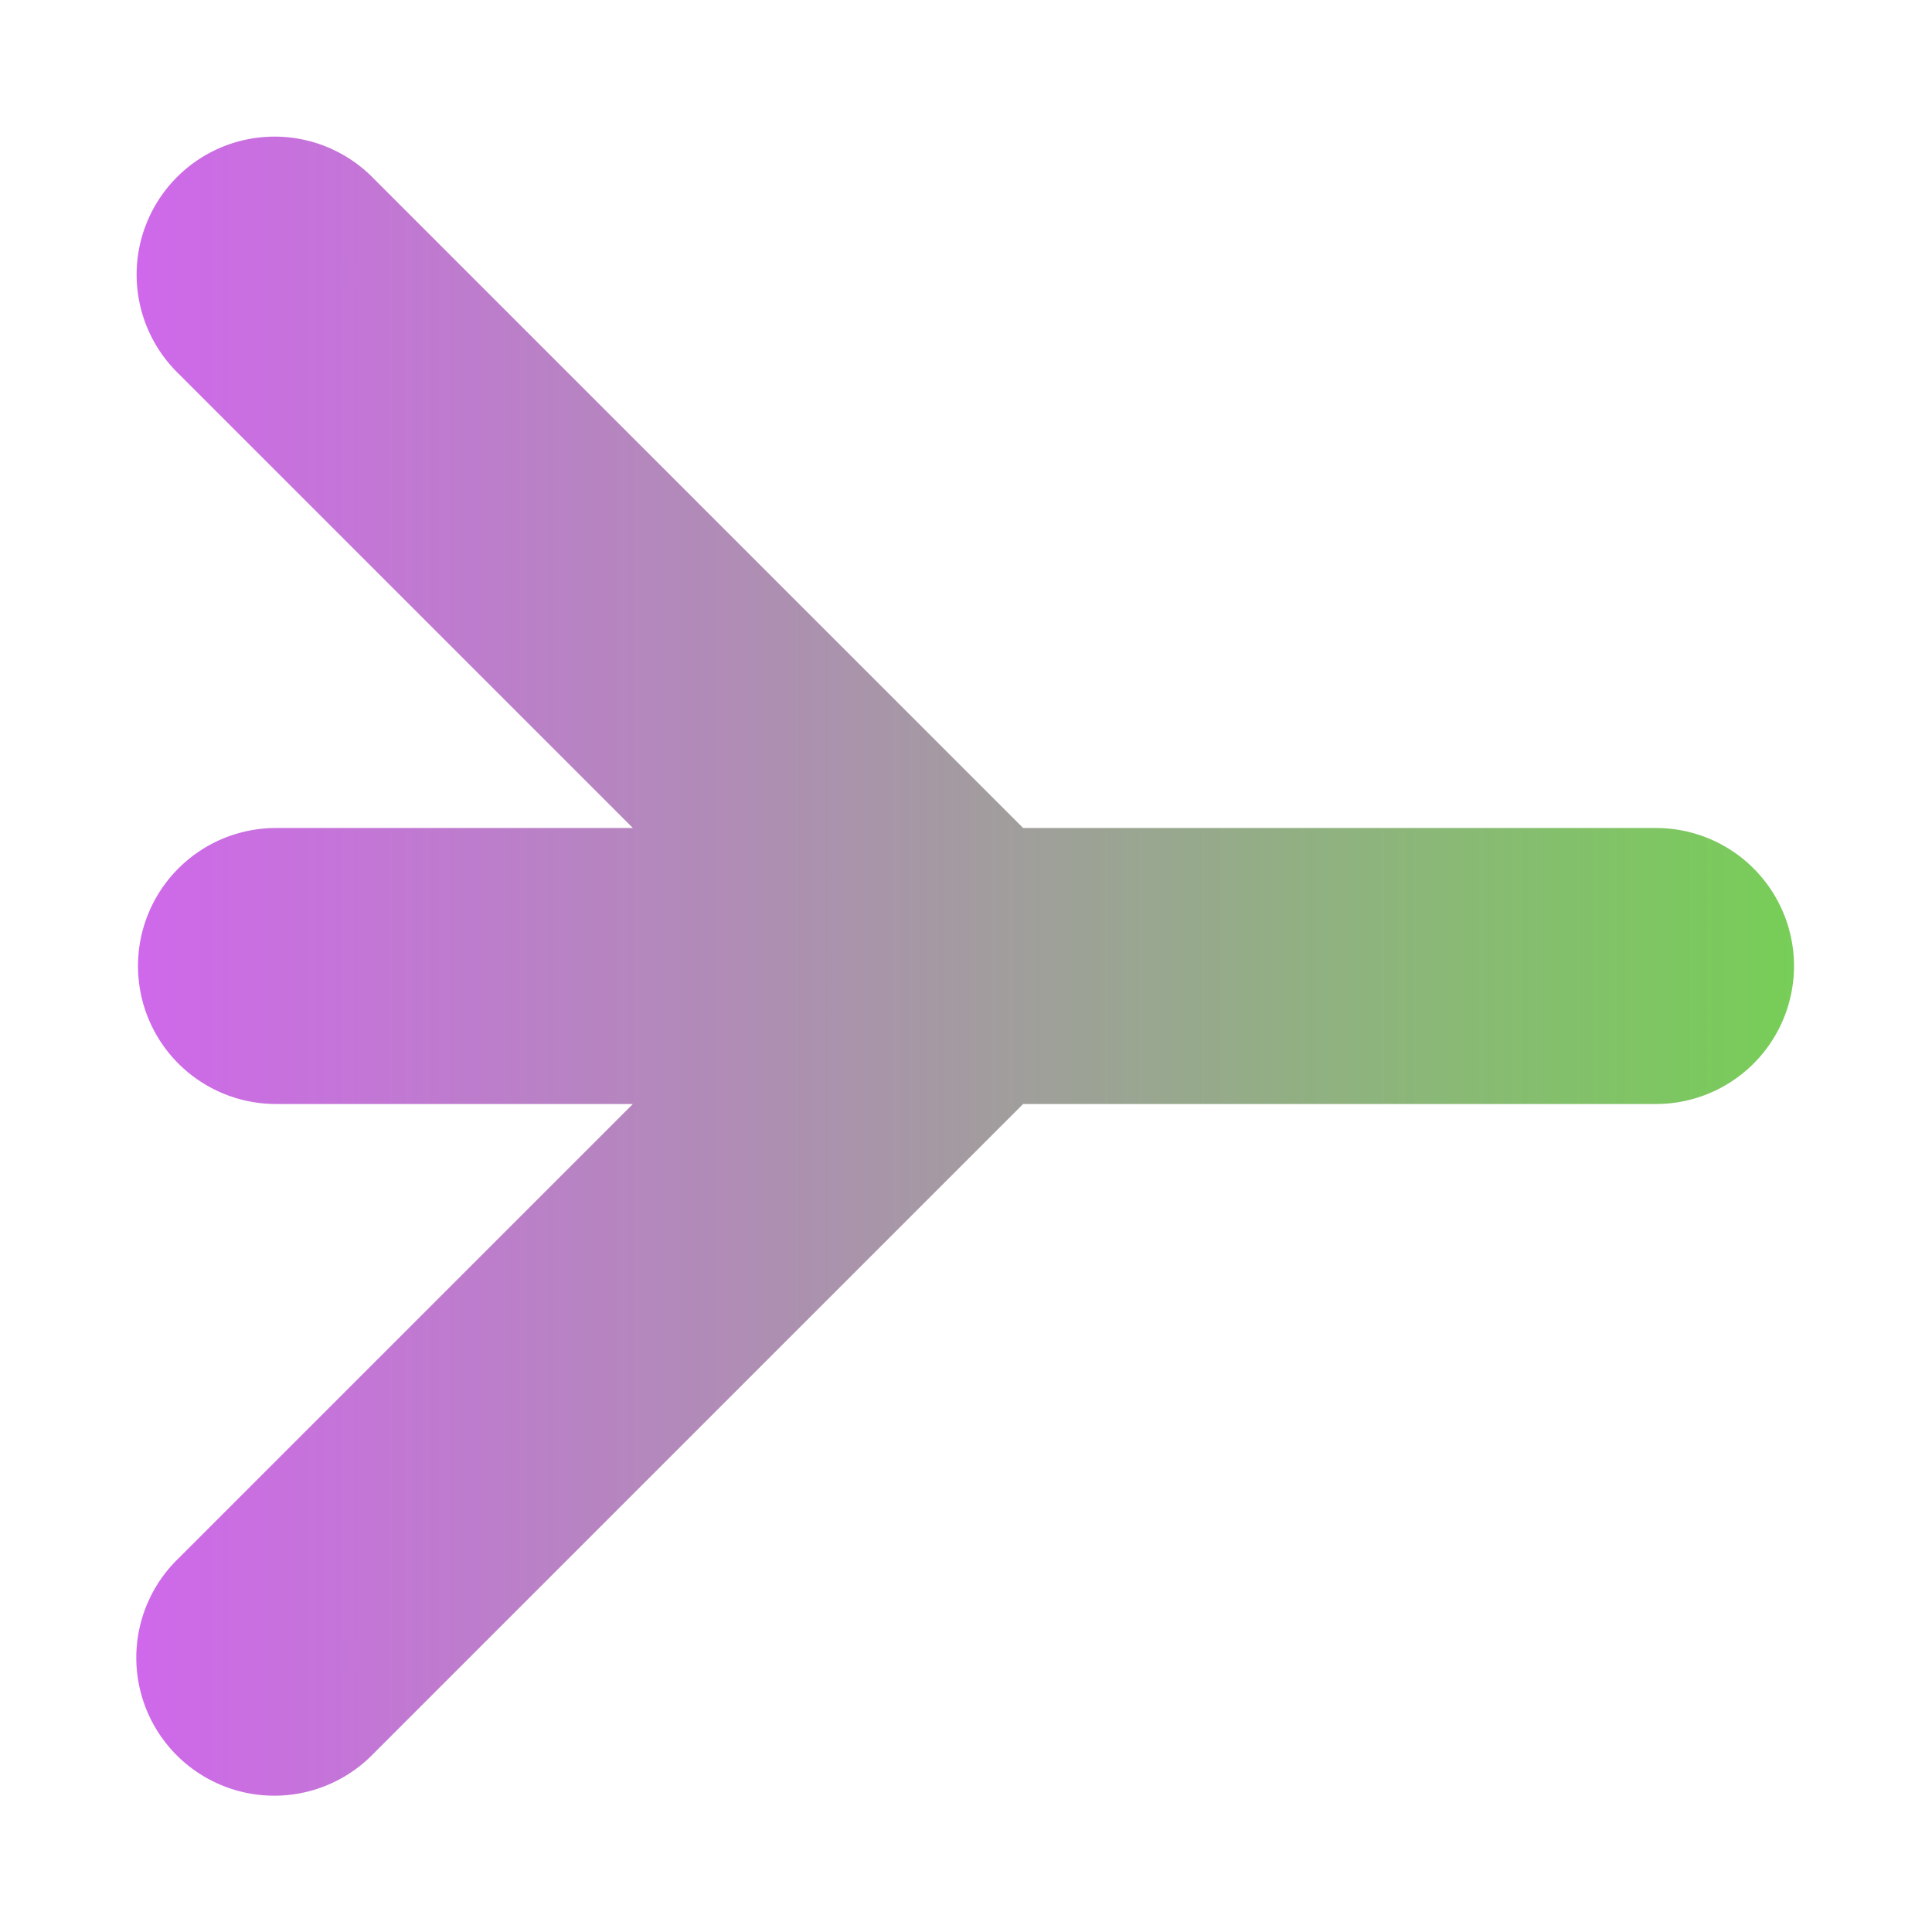
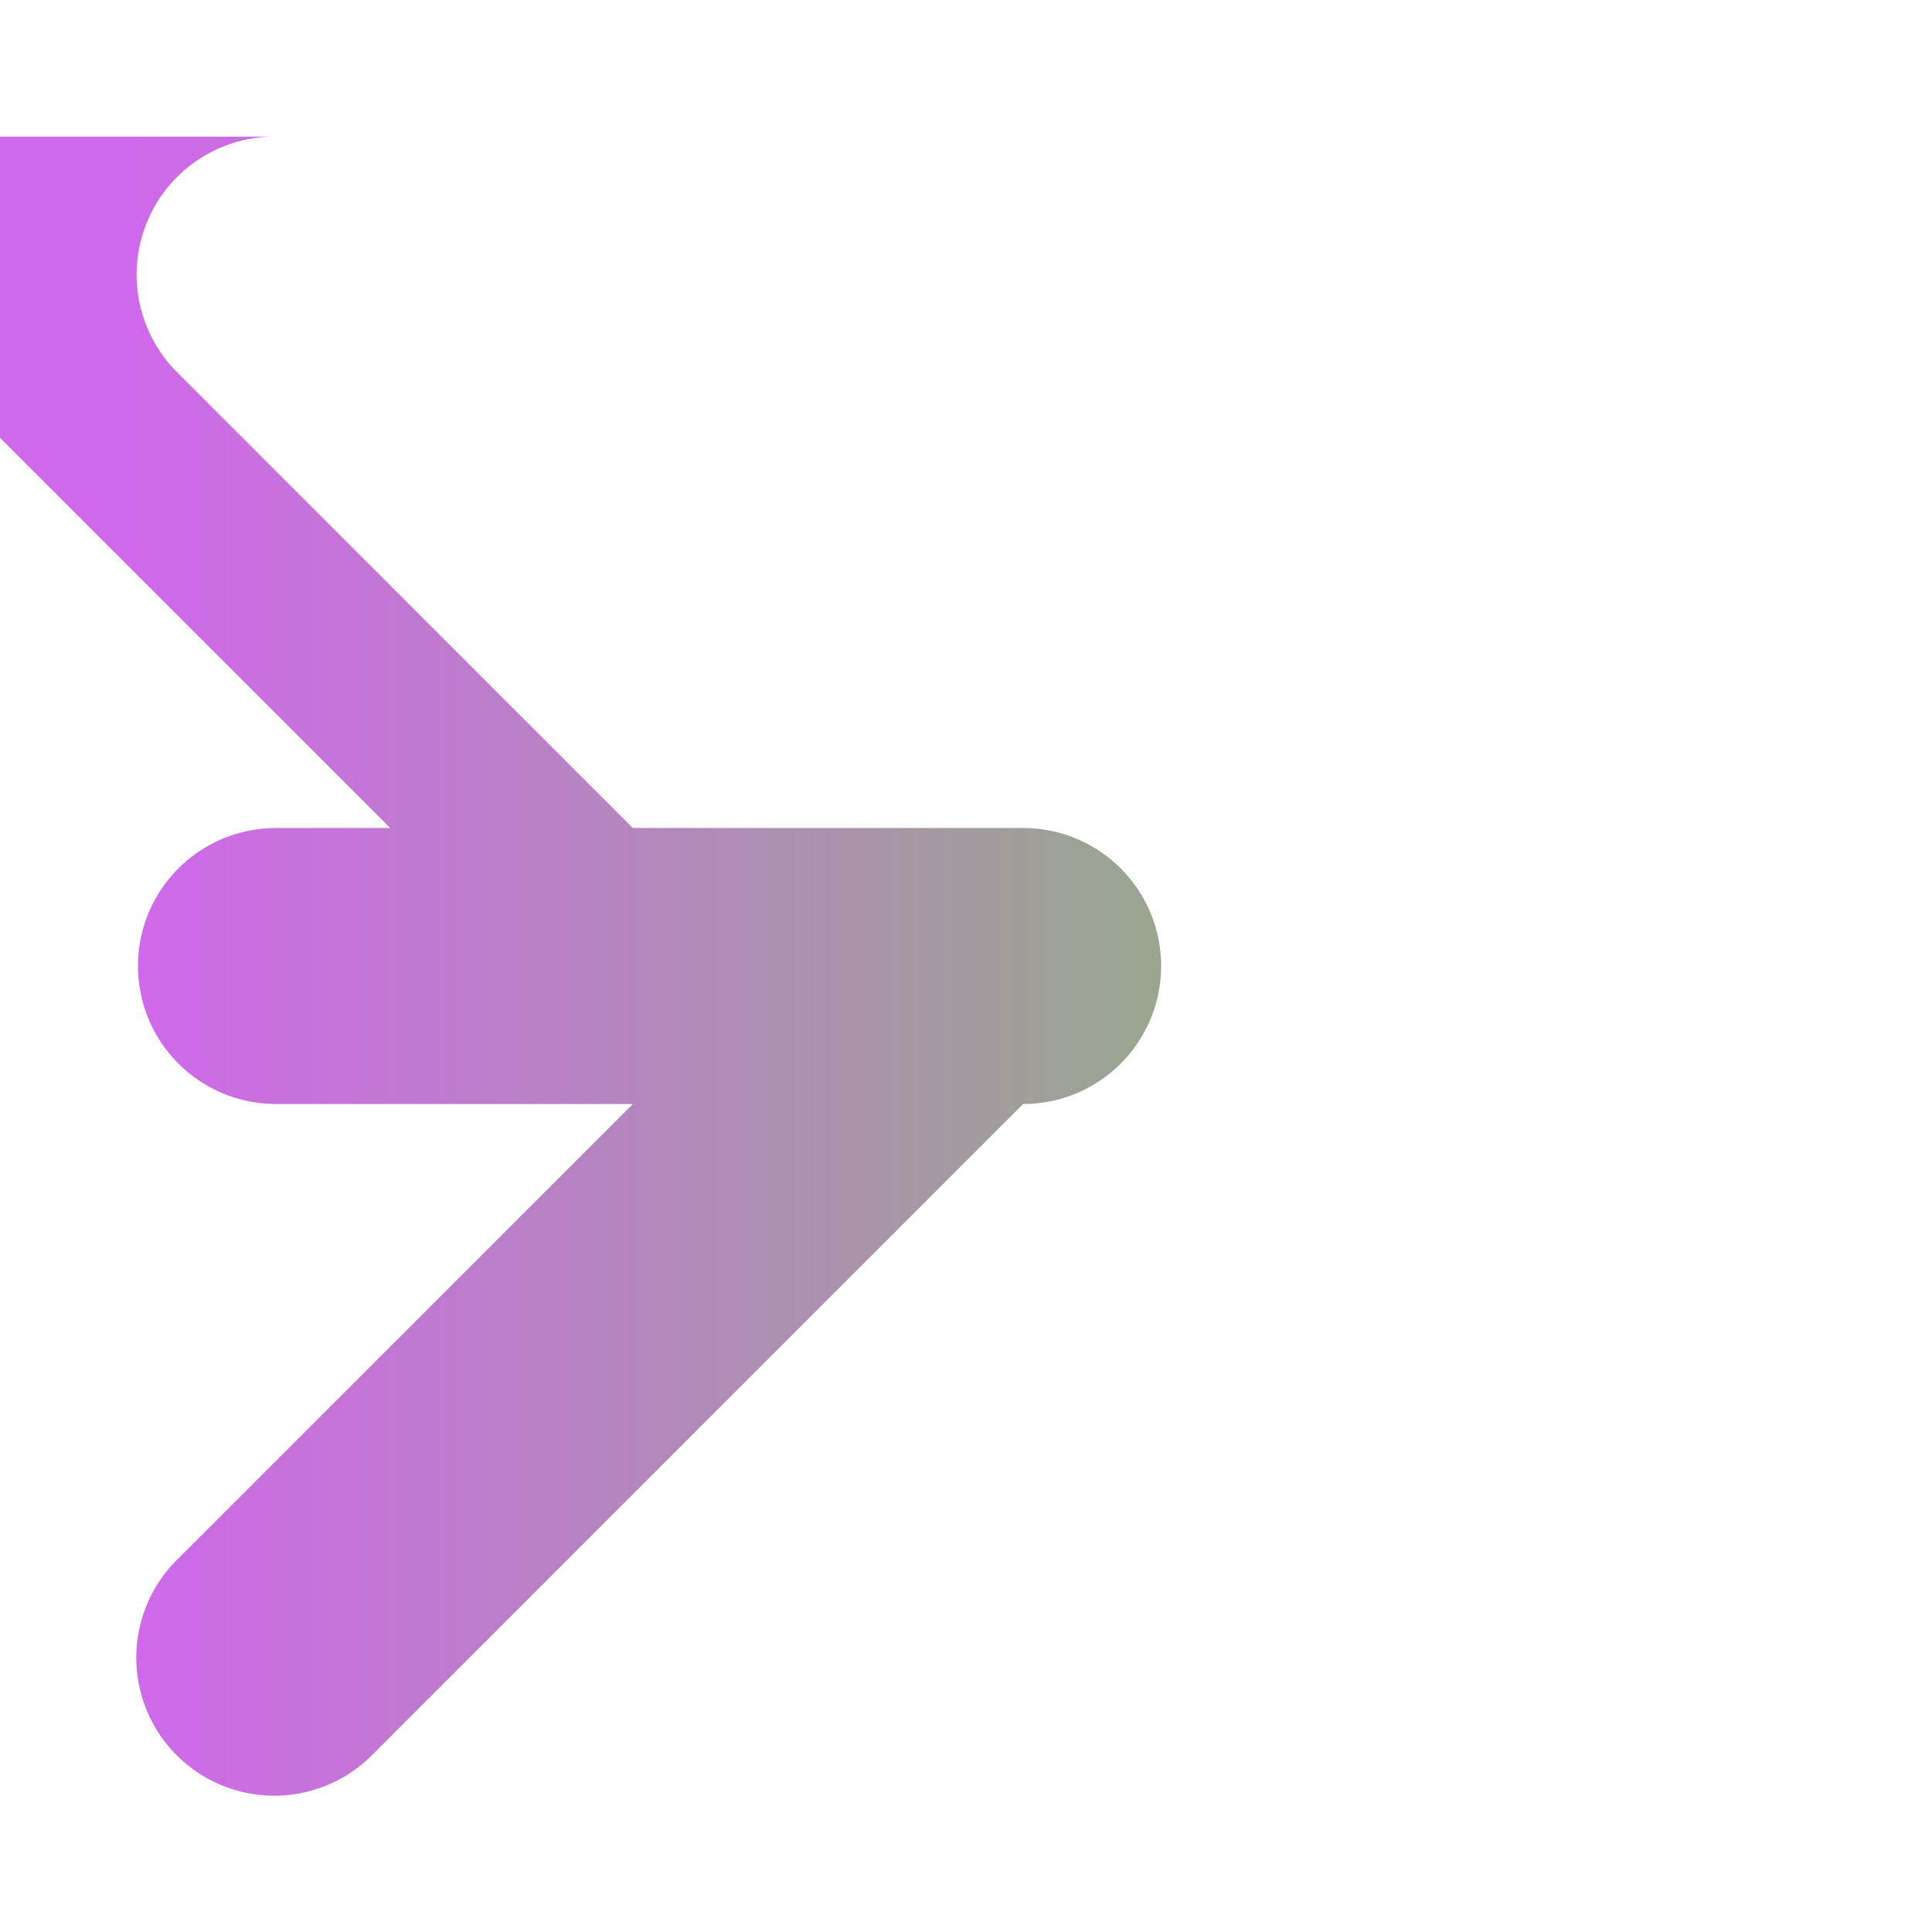
<svg xmlns="http://www.w3.org/2000/svg" height="14" viewBox="0 0 14 14" width="14">
  <linearGradient id="a" gradientUnits="userSpaceOnUse" x1="1" x2="13.014" y1="7" y2="7">
    <stop offset="0" stop-color="#cf68ea" />
    <stop offset="1" stop-color="#77ce57" />
  </linearGradient>
-   <path d="m1.99.99a1 1 0 0 0 -.697 1.717l3.293 3.293h-2.586a1 1 0 1 0 0 2h2.586l-3.293 3.293a1 1 0 1 0 1.414 1.414l4.707-4.707h4.586a1 1 0 1 0 0-2h-4.586l-4.707-4.707a1 1 0 0 0 -.717-.303z" fill="url(#a)" fill-rule="evenodd" />
+   <path d="m1.99.99a1 1 0 0 0 -.697 1.717l3.293 3.293h-2.586a1 1 0 1 0 0 2h2.586l-3.293 3.293a1 1 0 1 0 1.414 1.414l4.707-4.707a1 1 0 1 0 0-2h-4.586l-4.707-4.707a1 1 0 0 0 -.717-.303z" fill="url(#a)" fill-rule="evenodd" />
</svg>